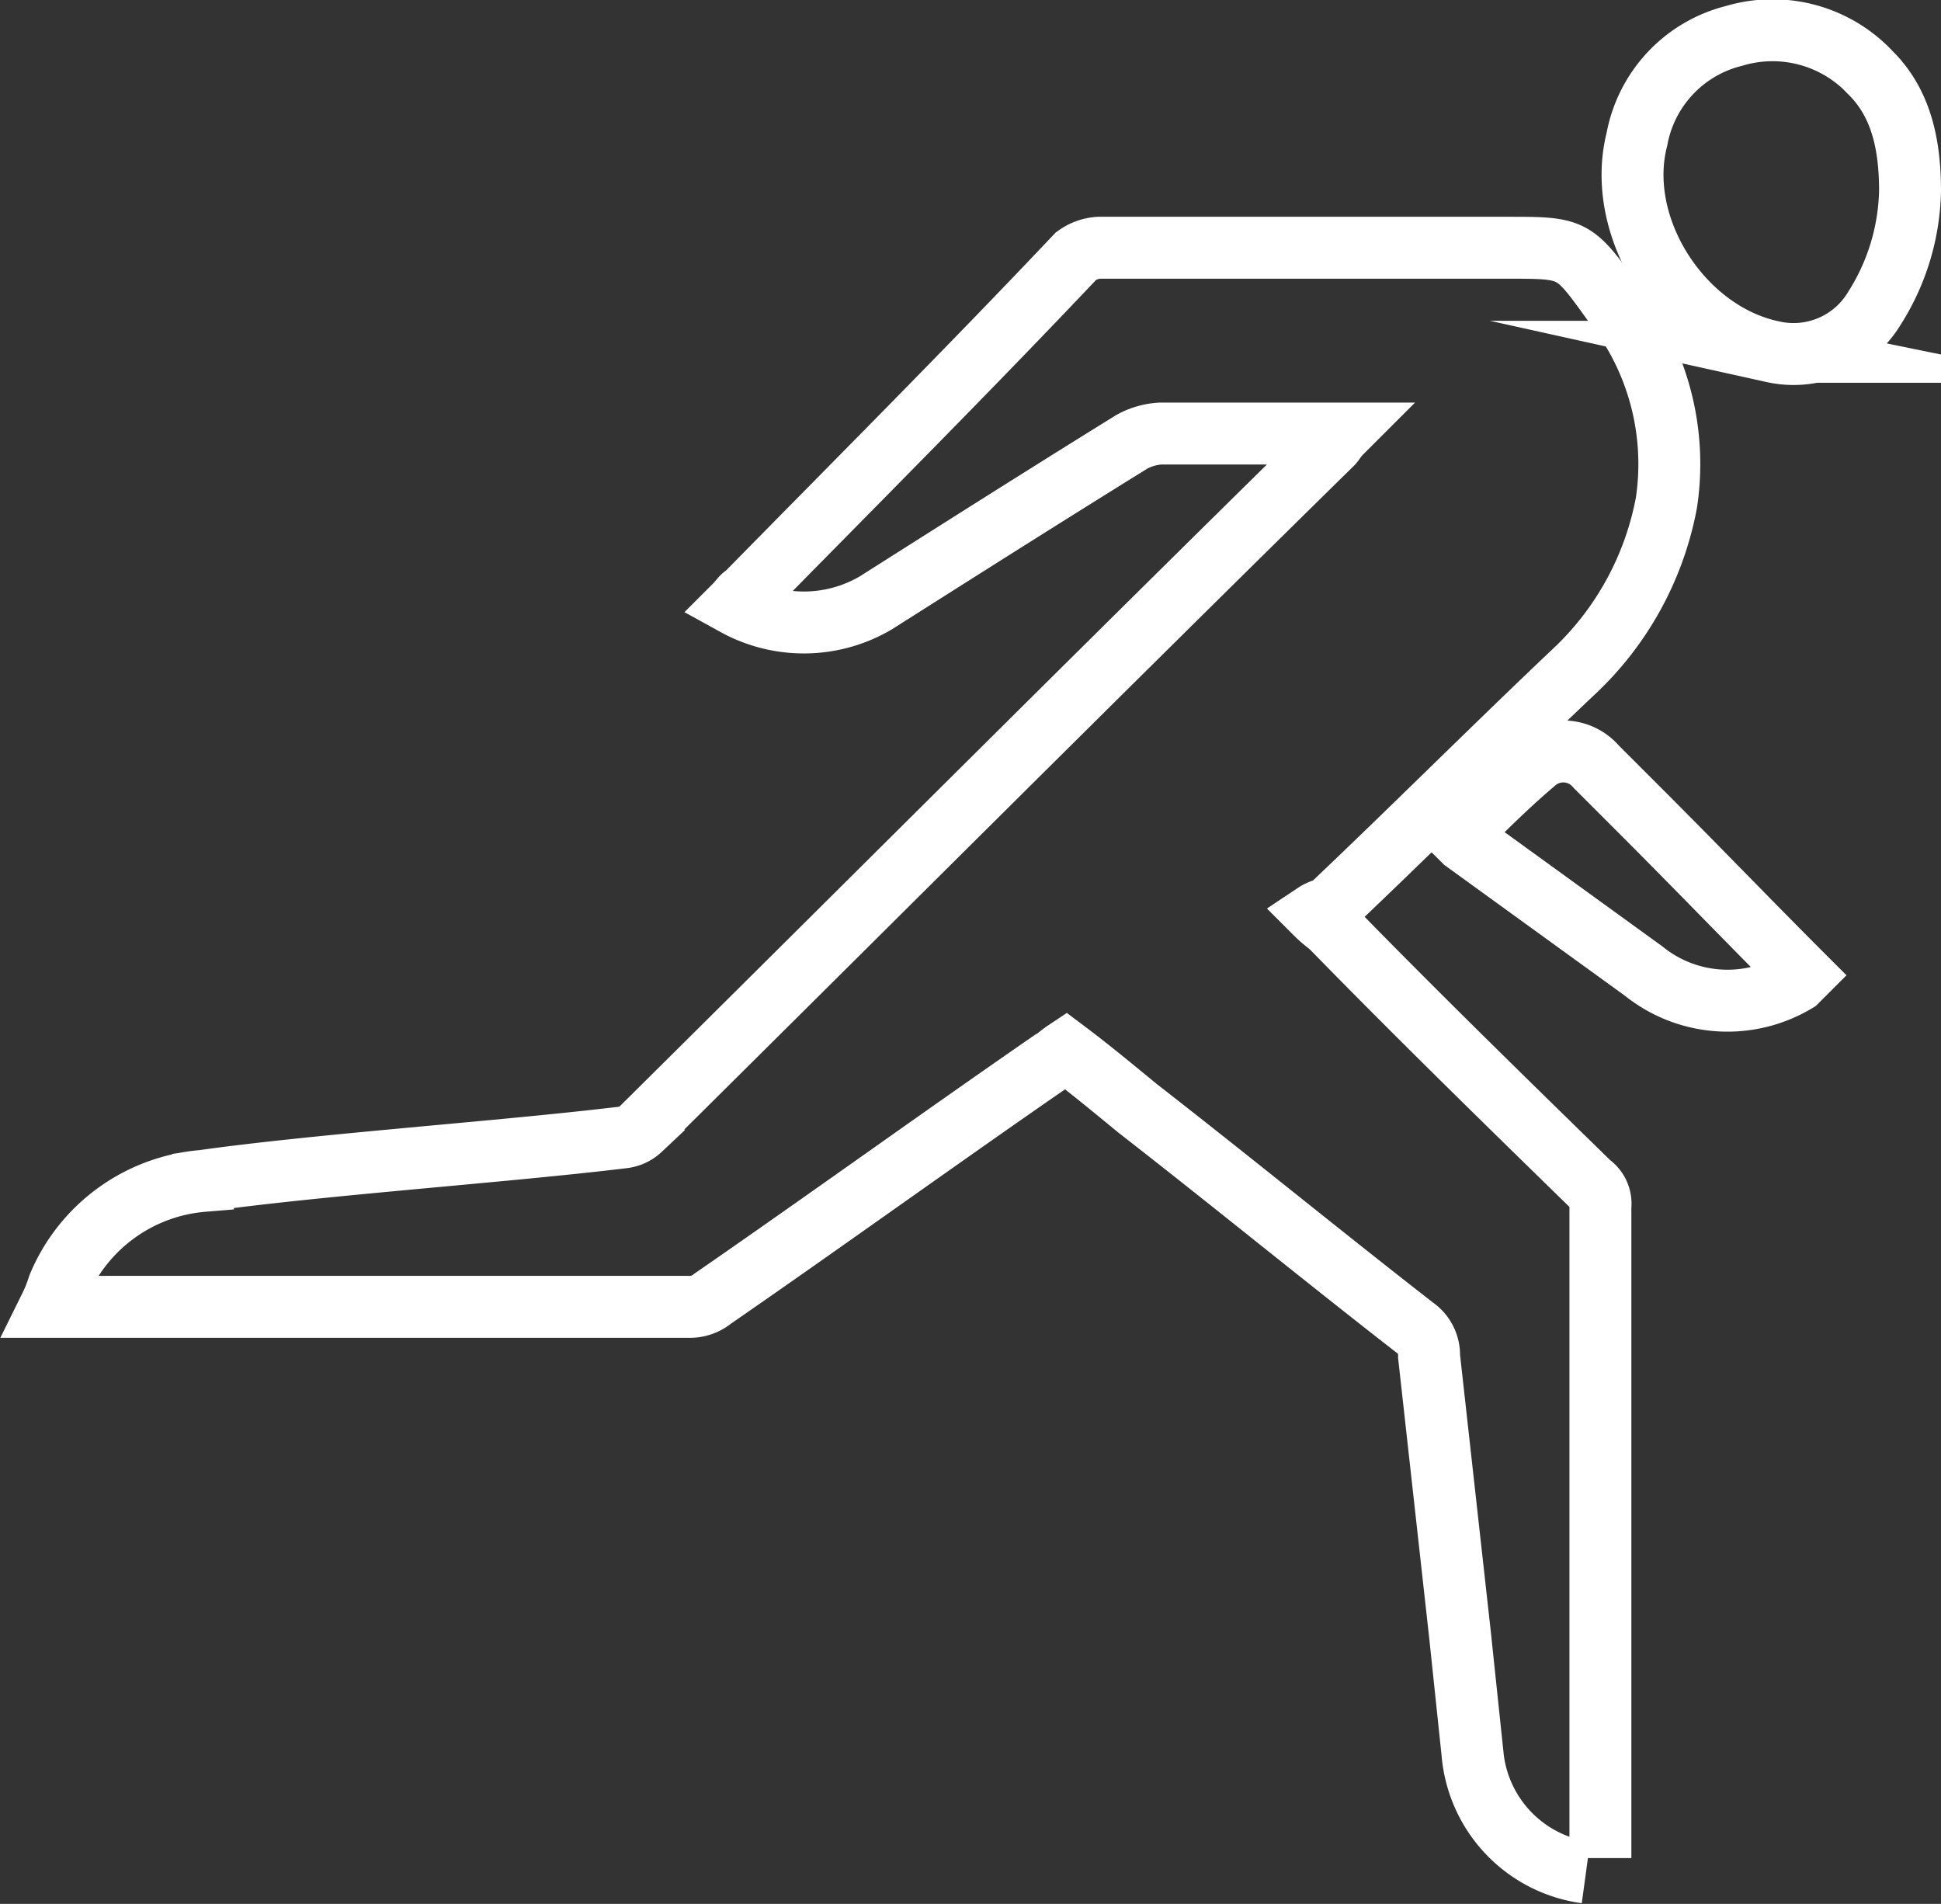
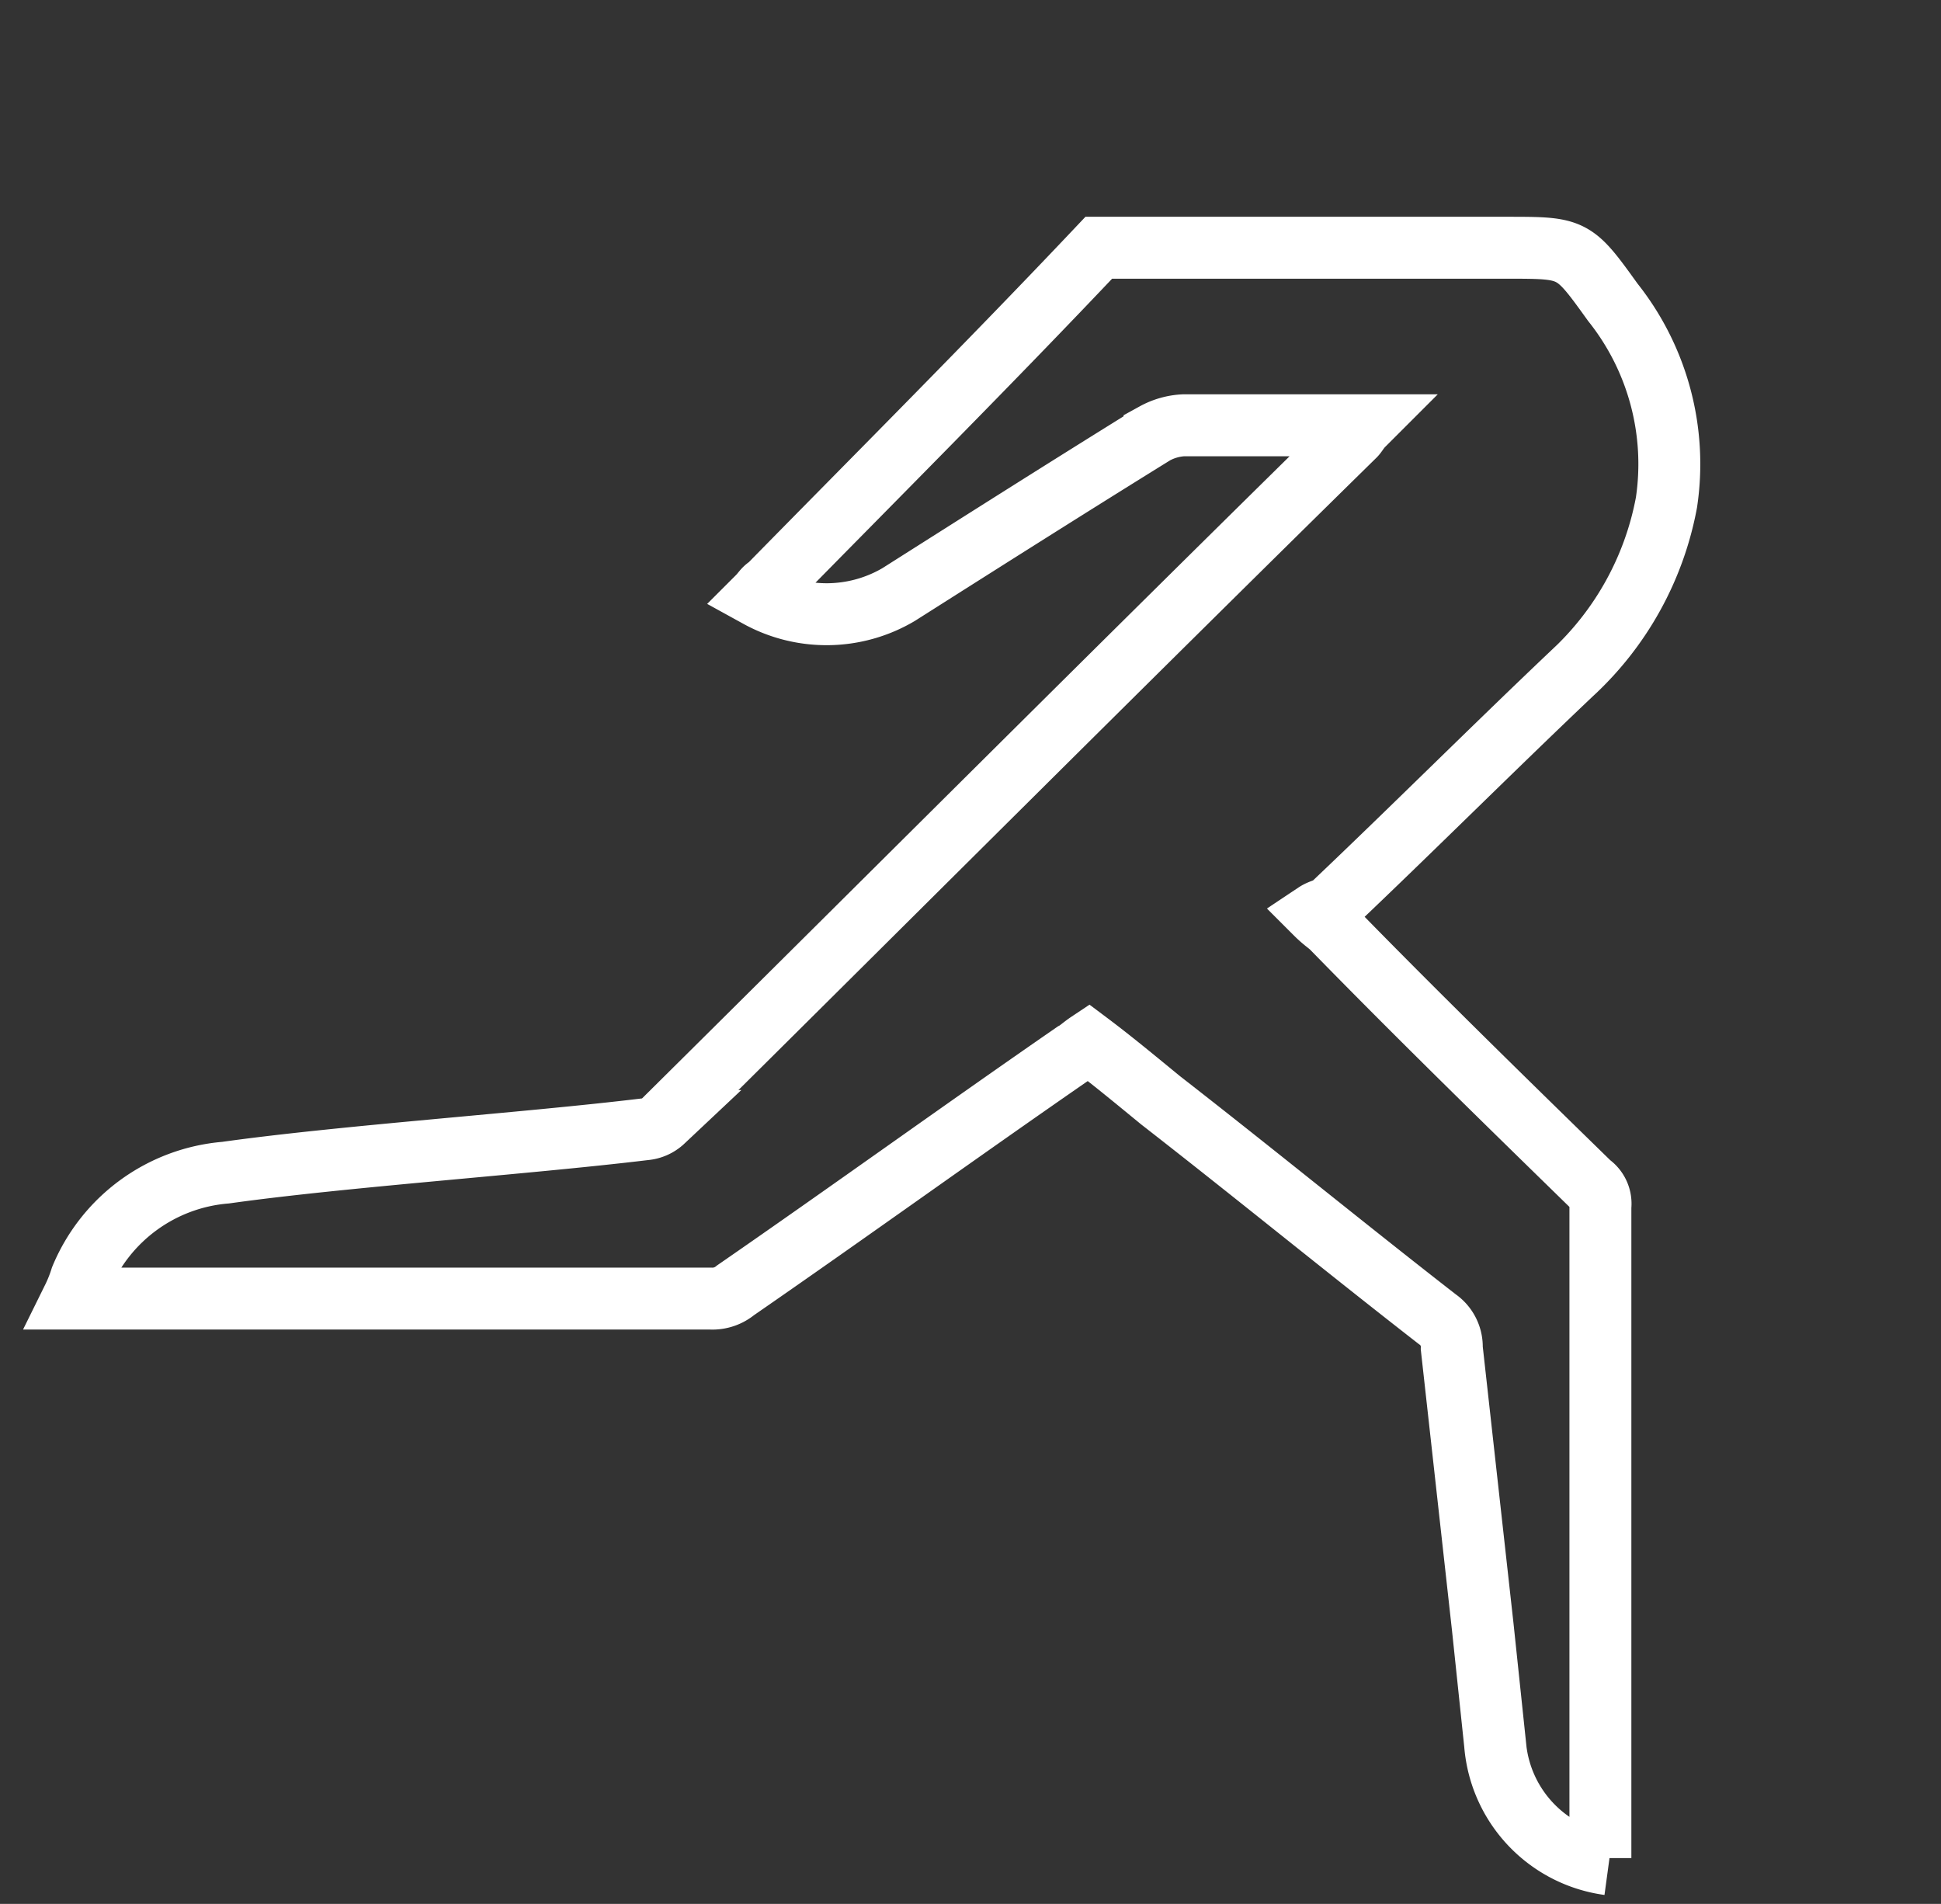
<svg xmlns="http://www.w3.org/2000/svg" id="Layer_1" data-name="Layer 1" viewBox="0 0 94.03 92.22">
  <rect x="0" y="0" width="94.03" height="92.22" fill="#333333" stroke="none" />
  <defs>
    <style>
      .cls-1 {
        fill: none;
        stroke: #fff;
        stroke-miterlimit: 10;
        stroke-width: 3px;
      }
    </style>
  </defs>
  <title>lesson-02-section-06-svg-10</title>
-   <path class="cls-1" d="M77.53,90V58.44a1.17,1.17,0,0,0-.5-1.1c-4.2-4.1-8.4-8.2-12.5-12.4-.2-.2-.4-.3-.8-.7.3-.2.6-.2.8-.4,3.9-3.7,7.7-7.5,11.6-11.2a15,15,0,0,0,4.6-8.3,12.58,12.58,0,0,0-2.6-9.7C76.23,12,76.23,12,73,12H53.23a2.1,2.1,0,0,0-1.1.4c-5.2,5.5-10.6,10.9-16,16.4-.2.1-.3.3-.5.5a6.87,6.87,0,0,0,6.8-.1c4.1-2.6,8.2-5.2,12.4-7.8a3.26,3.26,0,0,1,1.4-.4h8.7c-.2.2-.3.4-.4.5-11.3,11.1-22.4,22.2-33.5,33.2a1.49,1.49,0,0,1-.9.4c-5.8.7-14.6,1.3-20.3,2.1a8.32,8.32,0,0,0-7,5.1,6.89,6.89,0,0,1-.4,1h30.9a1.75,1.75,0,0,0,1.2-.4c5.5-3.8,10.9-7.7,16.4-11.5.2-.1.4-.3.7-.5,1.2.9,2.4,1.9,3.5,2.8,4.5,3.5,8.9,7.1,13.4,10.6a1.62,1.62,0,0,1,.7,1.4l1.5,13.5.6,5.7a6.38,6.38,0,0,0,5.5,5.8" />
-   <path class="cls-1" d="M92.53,9.24c0-2.4-.5-4.3-1.9-5.7A6.5,6.5,0,0,0,84,1.74a6.34,6.34,0,0,0-4.7,5c-1.1,4.3,2.2,9.4,6.6,10.3a4.57,4.57,0,0,0,4.9-2.1A11,11,0,0,0,92.53,9.24Z" />
-   <path class="cls-1" d="M87.33,47.24c-2.6-2.6-5.1-5.2-7.7-7.8l-2.3-2.3a2.09,2.09,0,0,0-3-.2c-1.3,1.1-2.5,2.3-3.7,3.5l.3.3,8.7,6.3a6.47,6.47,0,0,0,7.4.5Z" />
+   <path class="cls-1" d="M77.53,90V58.44a1.17,1.17,0,0,0-.5-1.1c-4.2-4.1-8.4-8.2-12.5-12.4-.2-.2-.4-.3-.8-.7.3-.2.6-.2.8-.4,3.9-3.7,7.7-7.5,11.6-11.2a15,15,0,0,0,4.6-8.3,12.58,12.58,0,0,0-2.6-9.7C76.23,12,76.23,12,73,12H53.23c-5.2,5.5-10.6,10.9-16,16.4-.2.1-.3.3-.5.5a6.87,6.87,0,0,0,6.8-.1c4.1-2.6,8.2-5.2,12.4-7.8a3.26,3.26,0,0,1,1.4-.4h8.7c-.2.2-.3.4-.4.5-11.3,11.1-22.4,22.2-33.5,33.2a1.49,1.49,0,0,1-.9.4c-5.8.7-14.6,1.3-20.3,2.1a8.32,8.32,0,0,0-7,5.1,6.89,6.89,0,0,1-.4,1h30.9a1.75,1.75,0,0,0,1.2-.4c5.5-3.8,10.9-7.7,16.4-11.5.2-.1.4-.3.7-.5,1.2.9,2.4,1.9,3.5,2.8,4.5,3.5,8.9,7.1,13.4,10.6a1.62,1.62,0,0,1,.7,1.4l1.5,13.5.6,5.7a6.38,6.38,0,0,0,5.5,5.8" />
</svg>